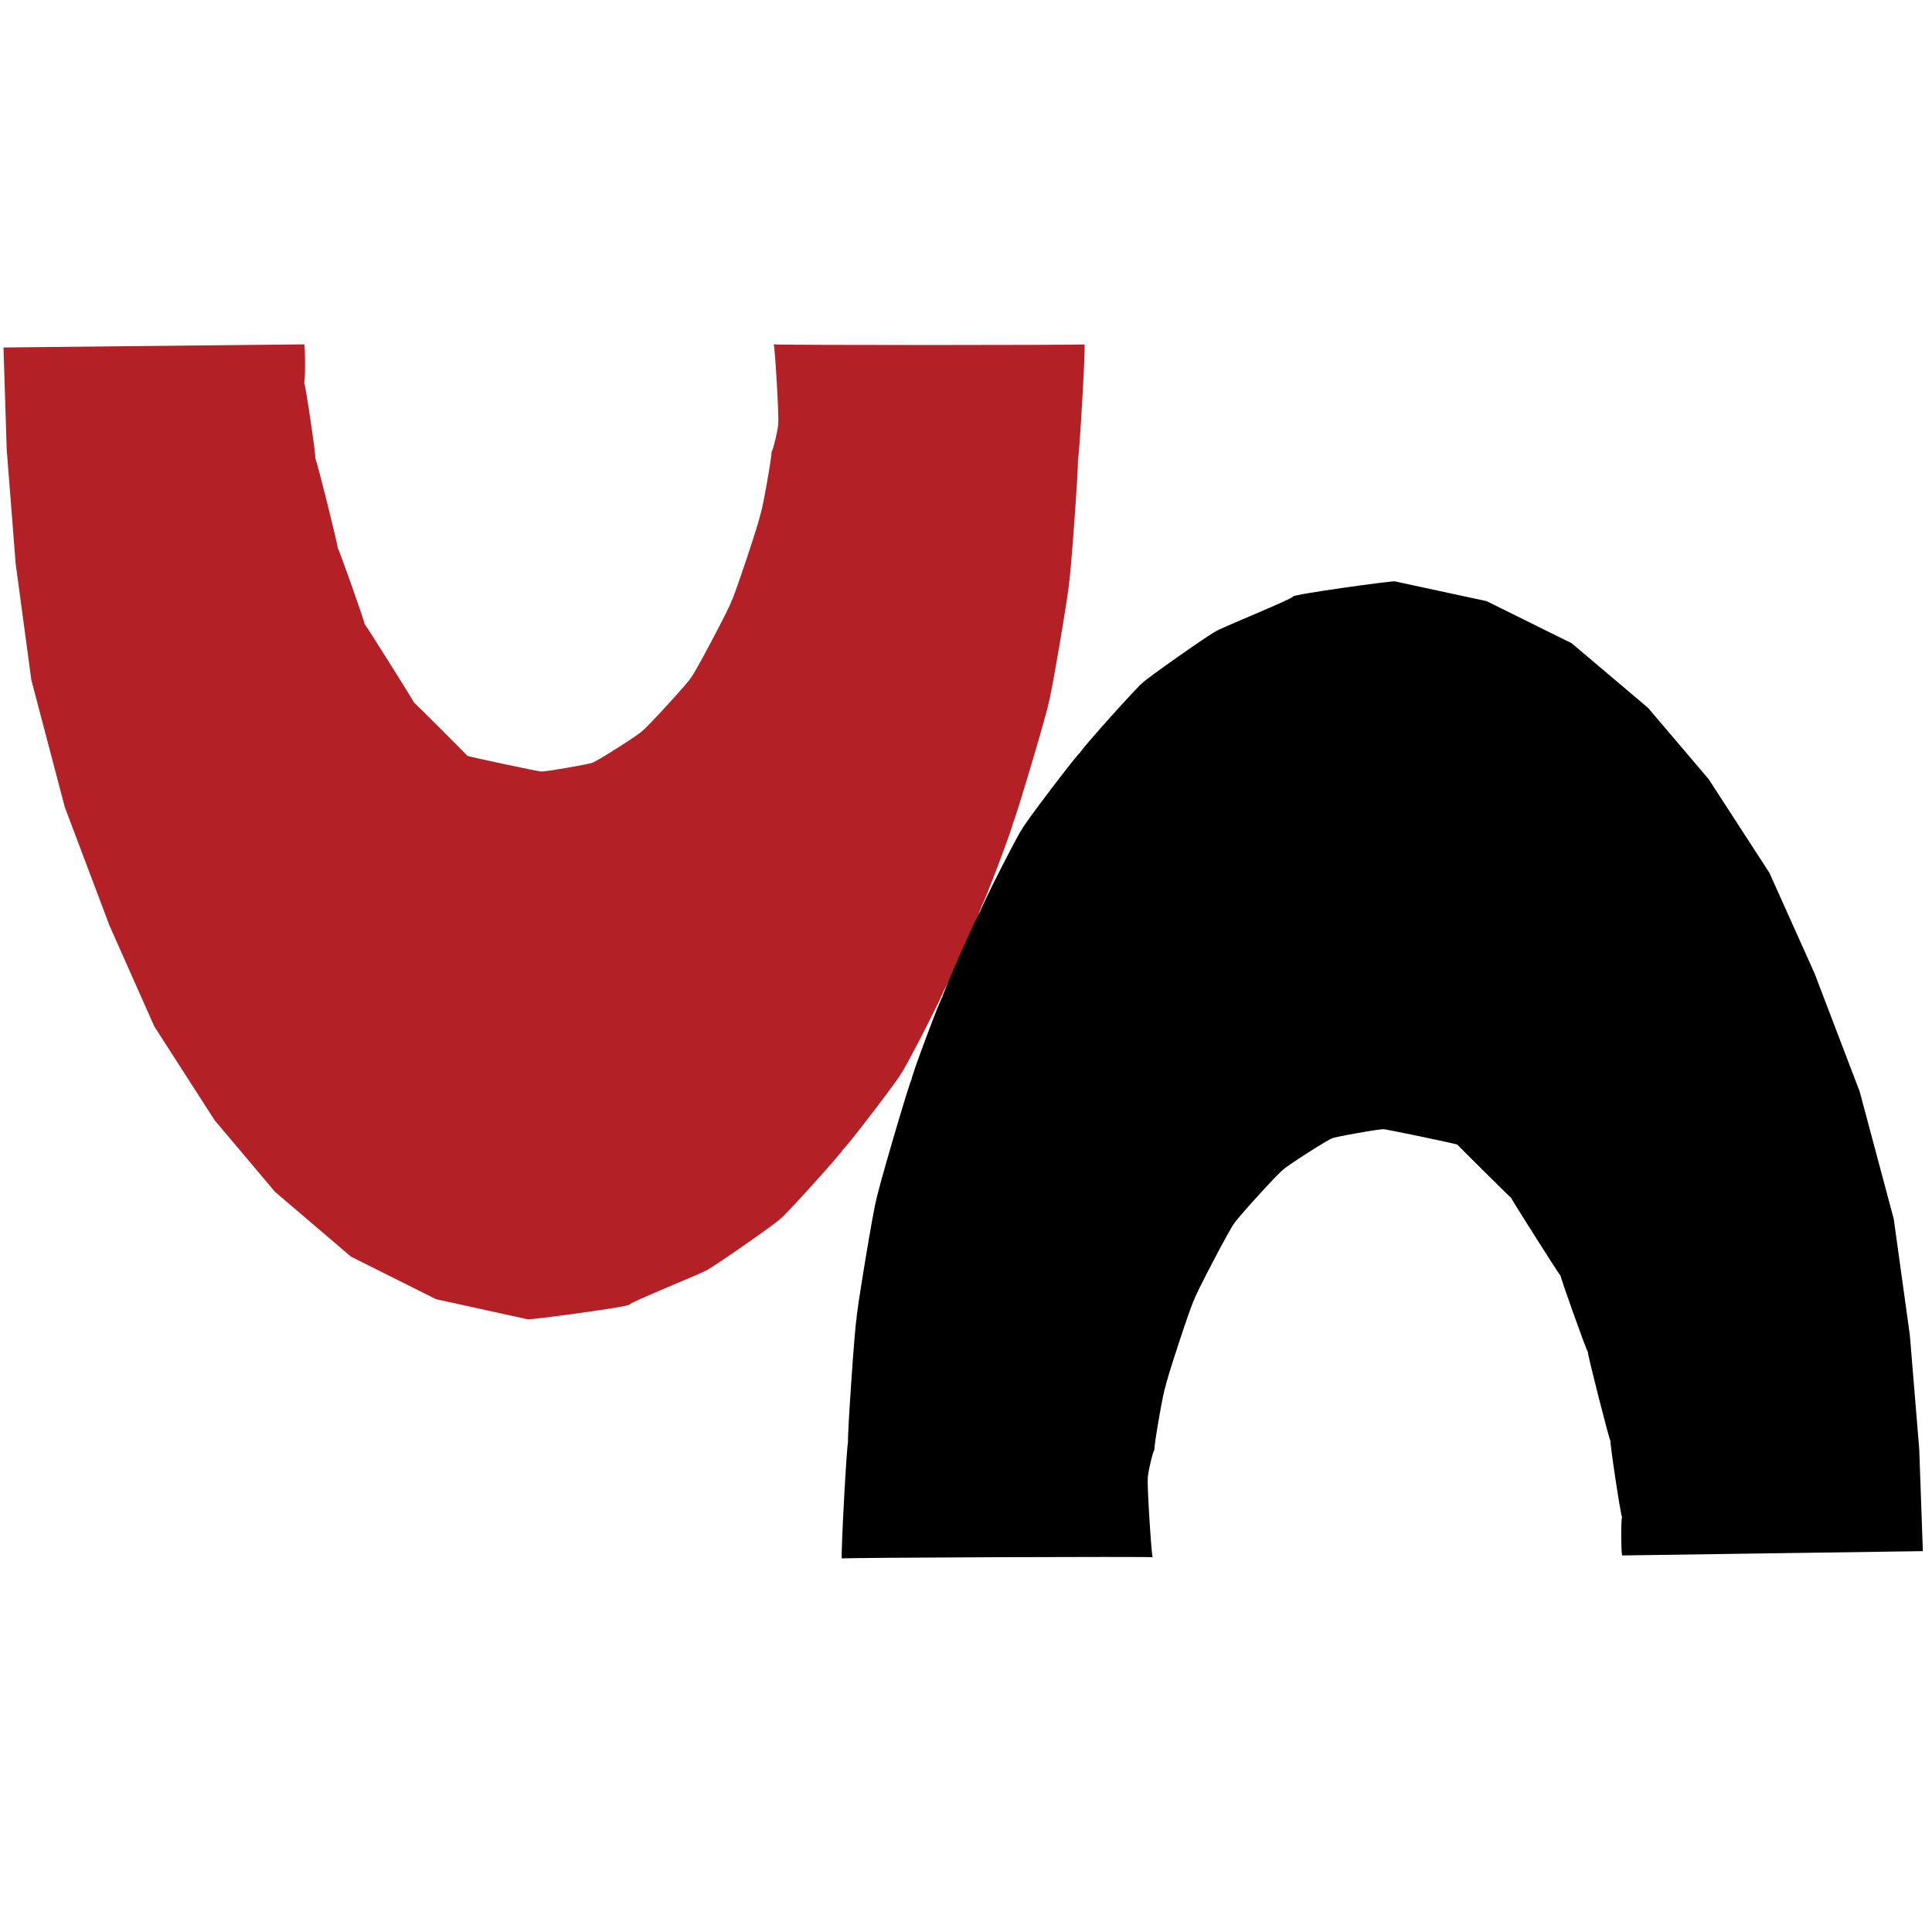
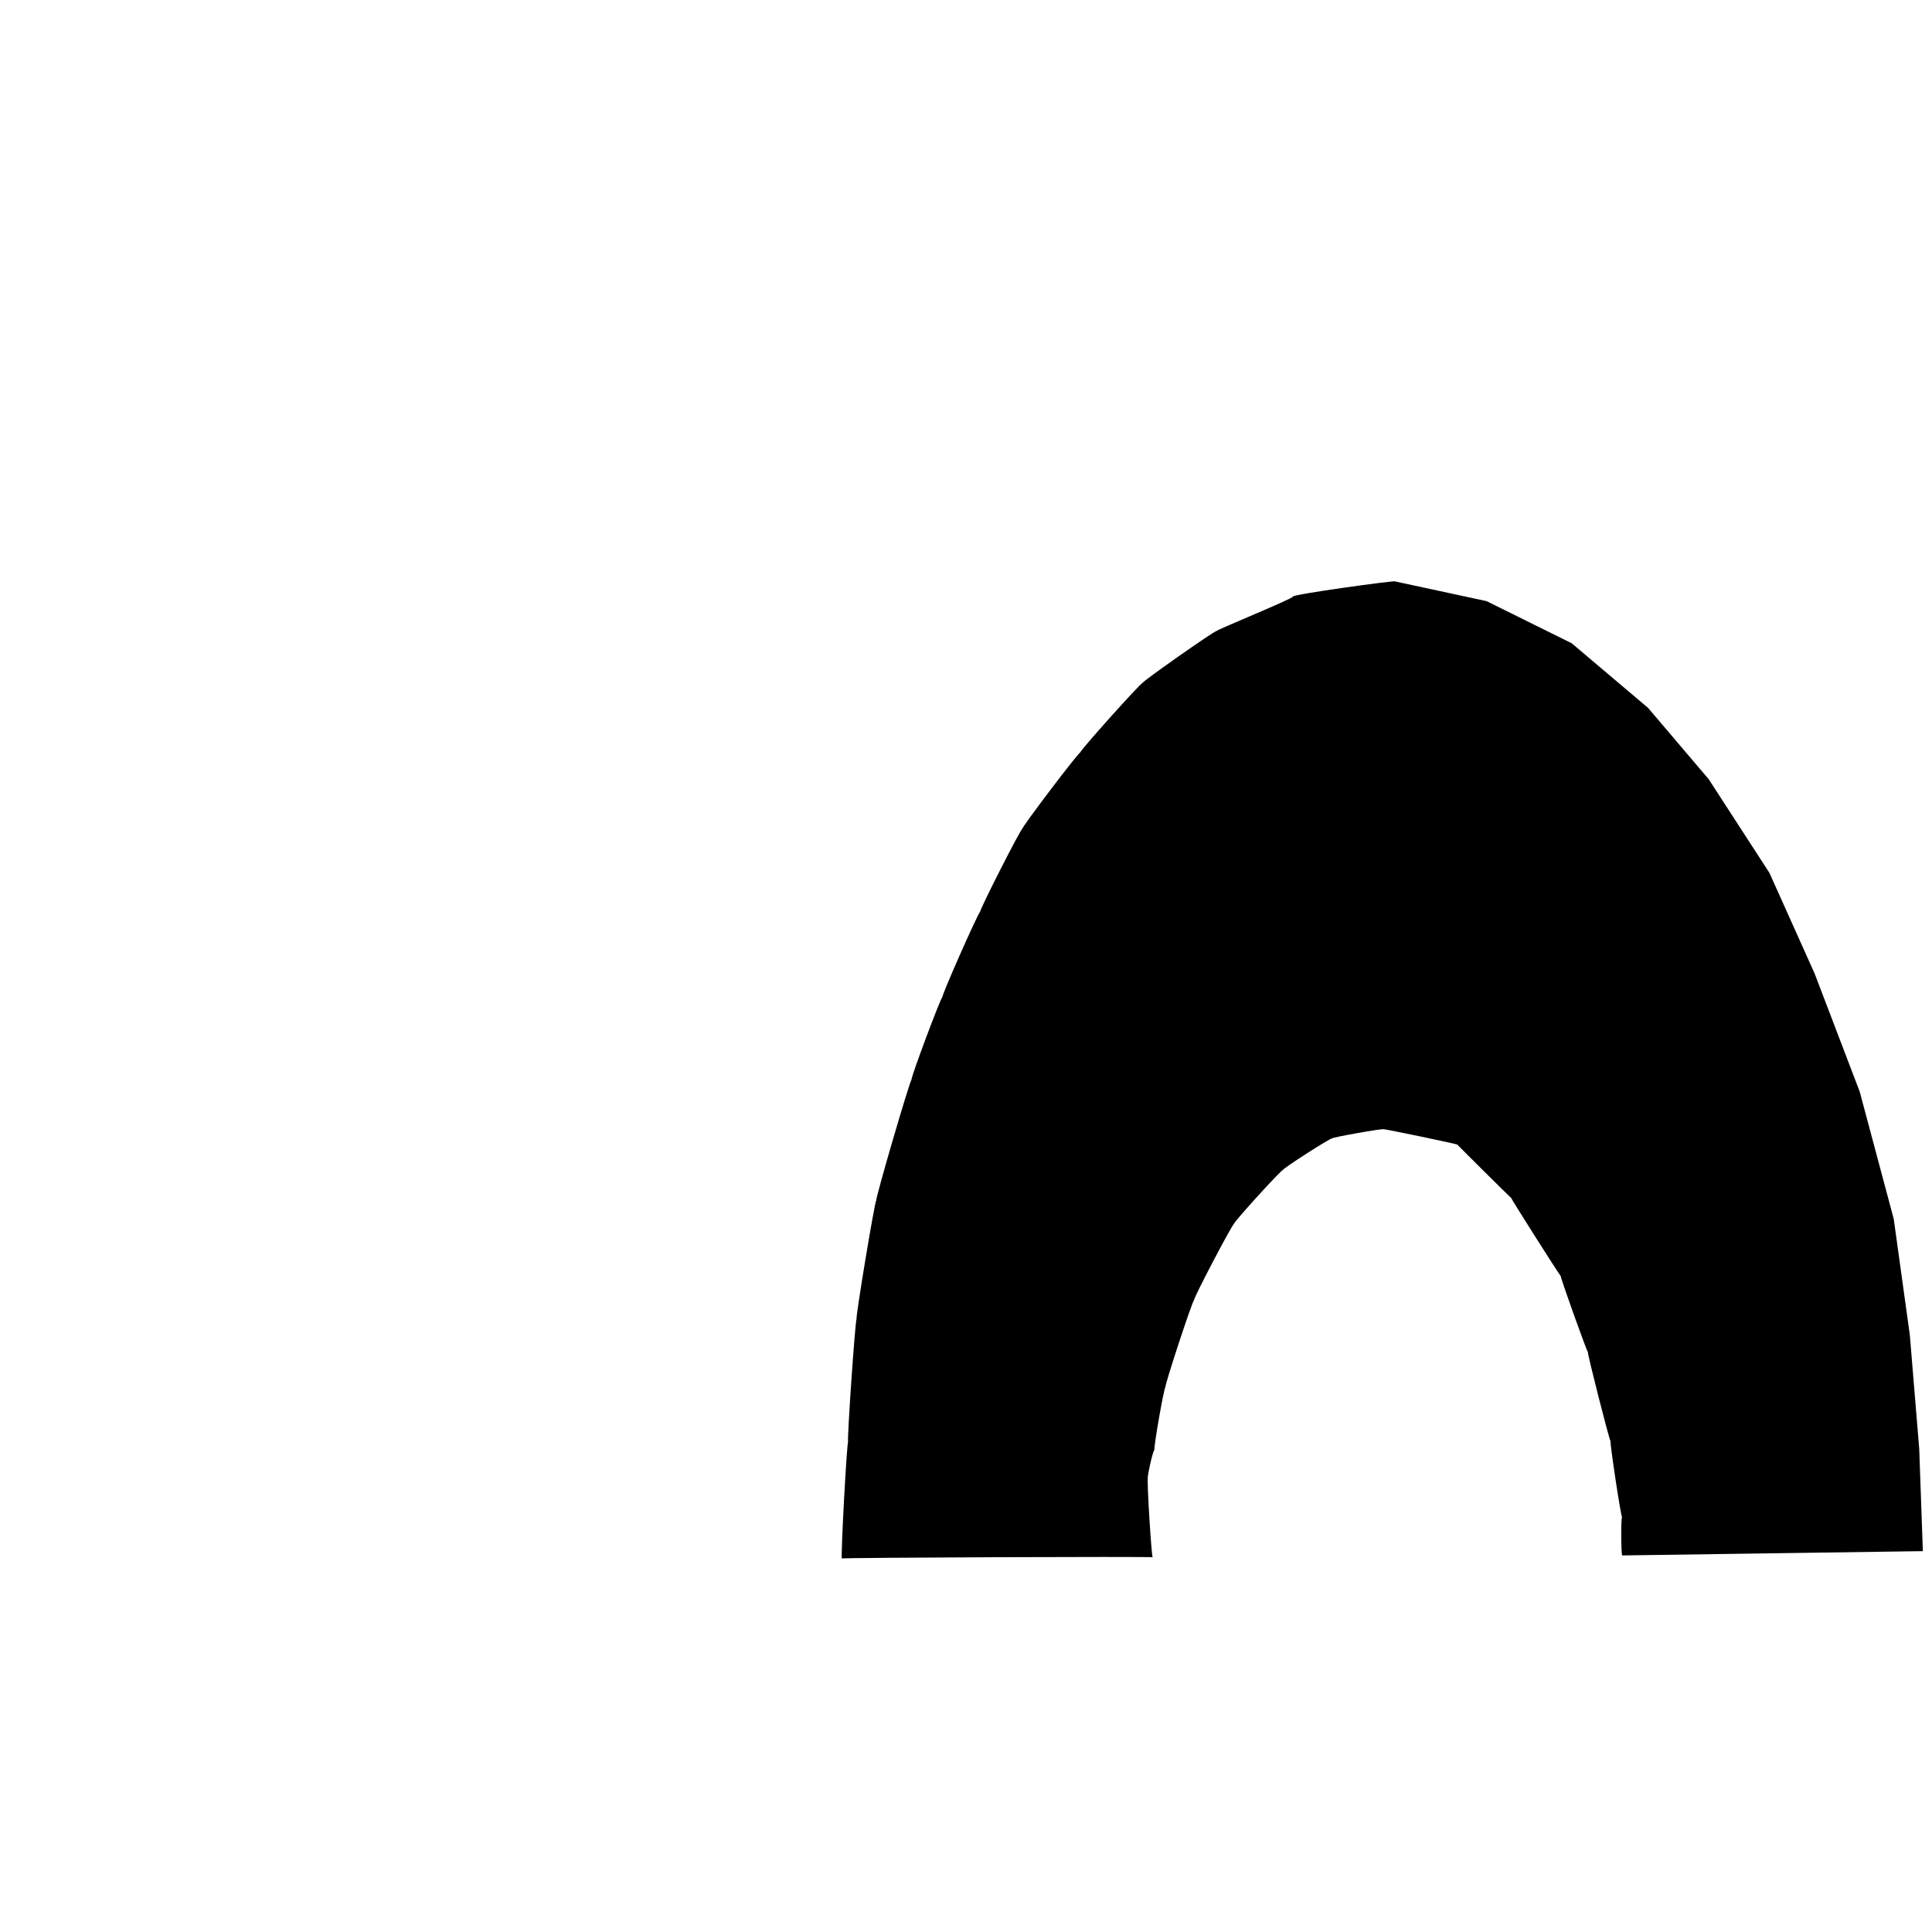
<svg xmlns="http://www.w3.org/2000/svg" viewBox="0 0 480 480">
  <style>
    #circle1 {
        fill: #b32025;
    }
    #circle2 {
        fill: #000000;
    }
    @media (prefers-color-scheme: dark) {
        #circle2 {
            fill: #ffffff;
        }
    }
  </style>
  <g id="icon">
-     <path id="circle1" fill="#b32025" fill-opacity="1" stroke="none" fill-rule="nonzero" opacity="1" marker-start="" marker-mid="" marker-end="" d="M0.867,86.333 L1.667,111.667 L3.889,140 L7.778,168.889 L16.111,200.556 L27.222,230 L38.333,255 L53.333,278.333 L68.333,296.111 L87.222,312.222 L108.333,322.778 L131.111,327.778 C131.422,328 156.422,324.667 156.422,324.111 C156.422,323.556 175.867,315.778 175.556,315.556 C175.867,315.778 194.2,303 193.889,302.778 C194.2,303 209.756,285.778 209.444,285.556 C209.756,285.778 224.2,266.889 223.889,266.667 C224.2,266.889 234.756,246.333 234.444,246.111 C234.756,246.333 244.2,225.222 243.889,225 C244.2,225.222 251.978,204.667 251.667,204.444 C251.978,204.667 260.867,174.667 260.556,174.444 C260.867,174.667 265.867,145.222 265.556,145 C265.867,145.222 268.089,114.667 267.778,114.444 C268.089,114.667 269.756,85.778 269.444,85.556 C269.756,85.778 192.533,85.778 192.222,85.556 C192.533,85.778 193.644,105.222 193.333,105 C193.644,105.222 191.978,112.444 191.667,112.222 C191.978,112.444 189.2,128 188.889,127.778 C189.2,128 181.978,149.667 181.667,149.444 C181.978,149.667 171.978,168.556 171.667,168.333 C171.978,168.556 159.756,181.889 159.444,181.667 C159.756,181.889 147.533,189.667 147.222,189.444 C147.533,189.667 134.756,191.889 134.444,191.667 C134.756,191.889 116.422,188 116.111,187.778 C116.422,188 103.089,174.667 102.778,174.444 C103.089,174.667 90.867,155.222 90.556,155 C90.867,155.222 84.2,136.333 83.889,136.111 C84.2,136.333 78.644,114.111 78.333,113.889 C78.644,114.111 75.867,95.222 75.556,95 C75.867,95.222 75.867,85.778 75.556,85.556 " class="" />
    <path id="circle2" fill="#000000" fill-opacity="1" stroke="none" fill-rule="nonzero" opacity="1" marker-start="" marker-mid="" marker-end="" d="M208.644,145.222 L209.444,170.556 L211.667,198.889 L215.556,227.778 L223.889,259.444 L235,288.889 L246.111,313.889 L261.111,337.222 L276.111,355 L295,371.111 L316.111,381.667 L338.889,386.667 C339.2,386.889 364.2,383.556 364.2,383 C364.2,382.444 383.644,374.667 383.333,374.444 C383.644,374.667 401.978,361.889 401.667,361.667 C401.978,361.889 417.533,344.667 417.222,344.444 C417.533,344.667 431.978,325.778 431.667,325.556 C431.978,325.778 442.533,305.222 442.222,305 C442.533,305.222 451.978,284.111 451.667,283.889 C451.978,284.111 459.756,263.556 459.444,263.333 C459.756,263.556 468.644,233.556 468.333,233.333 C468.644,233.556 473.644,204.111 473.333,203.889 C473.644,204.111 475.867,173.556 475.556,173.333 C475.867,173.556 477.533,144.667 477.222,144.444 C477.533,144.667 400.311,144.667 400,144.444 C400.311,144.667 401.422,164.111 401.111,163.889 C401.422,164.111 399.756,171.333 399.444,171.111 C399.756,171.333 396.978,186.889 396.667,186.667 C396.978,186.889 389.756,208.556 389.444,208.333 C389.756,208.556 379.756,227.444 379.444,227.222 C379.756,227.444 367.533,240.778 367.222,240.556 C367.533,240.778 355.311,248.556 355,248.333 C355.311,248.556 342.533,250.778 342.222,250.556 C342.533,250.778 324.2,246.889 323.889,246.667 C324.2,246.889 310.867,233.556 310.556,233.333 C310.867,233.556 298.644,214.111 298.333,213.889 C298.644,214.111 291.978,195.222 291.667,195 C291.978,195.222 286.422,173 286.111,172.778 C286.422,173 283.644,154.111 283.333,153.889 C283.644,154.111 283.644,144.667 283.333,144.444 " class="" transform="rotate(179.777, 342.953, 265.561)" />
  </g>
</svg>